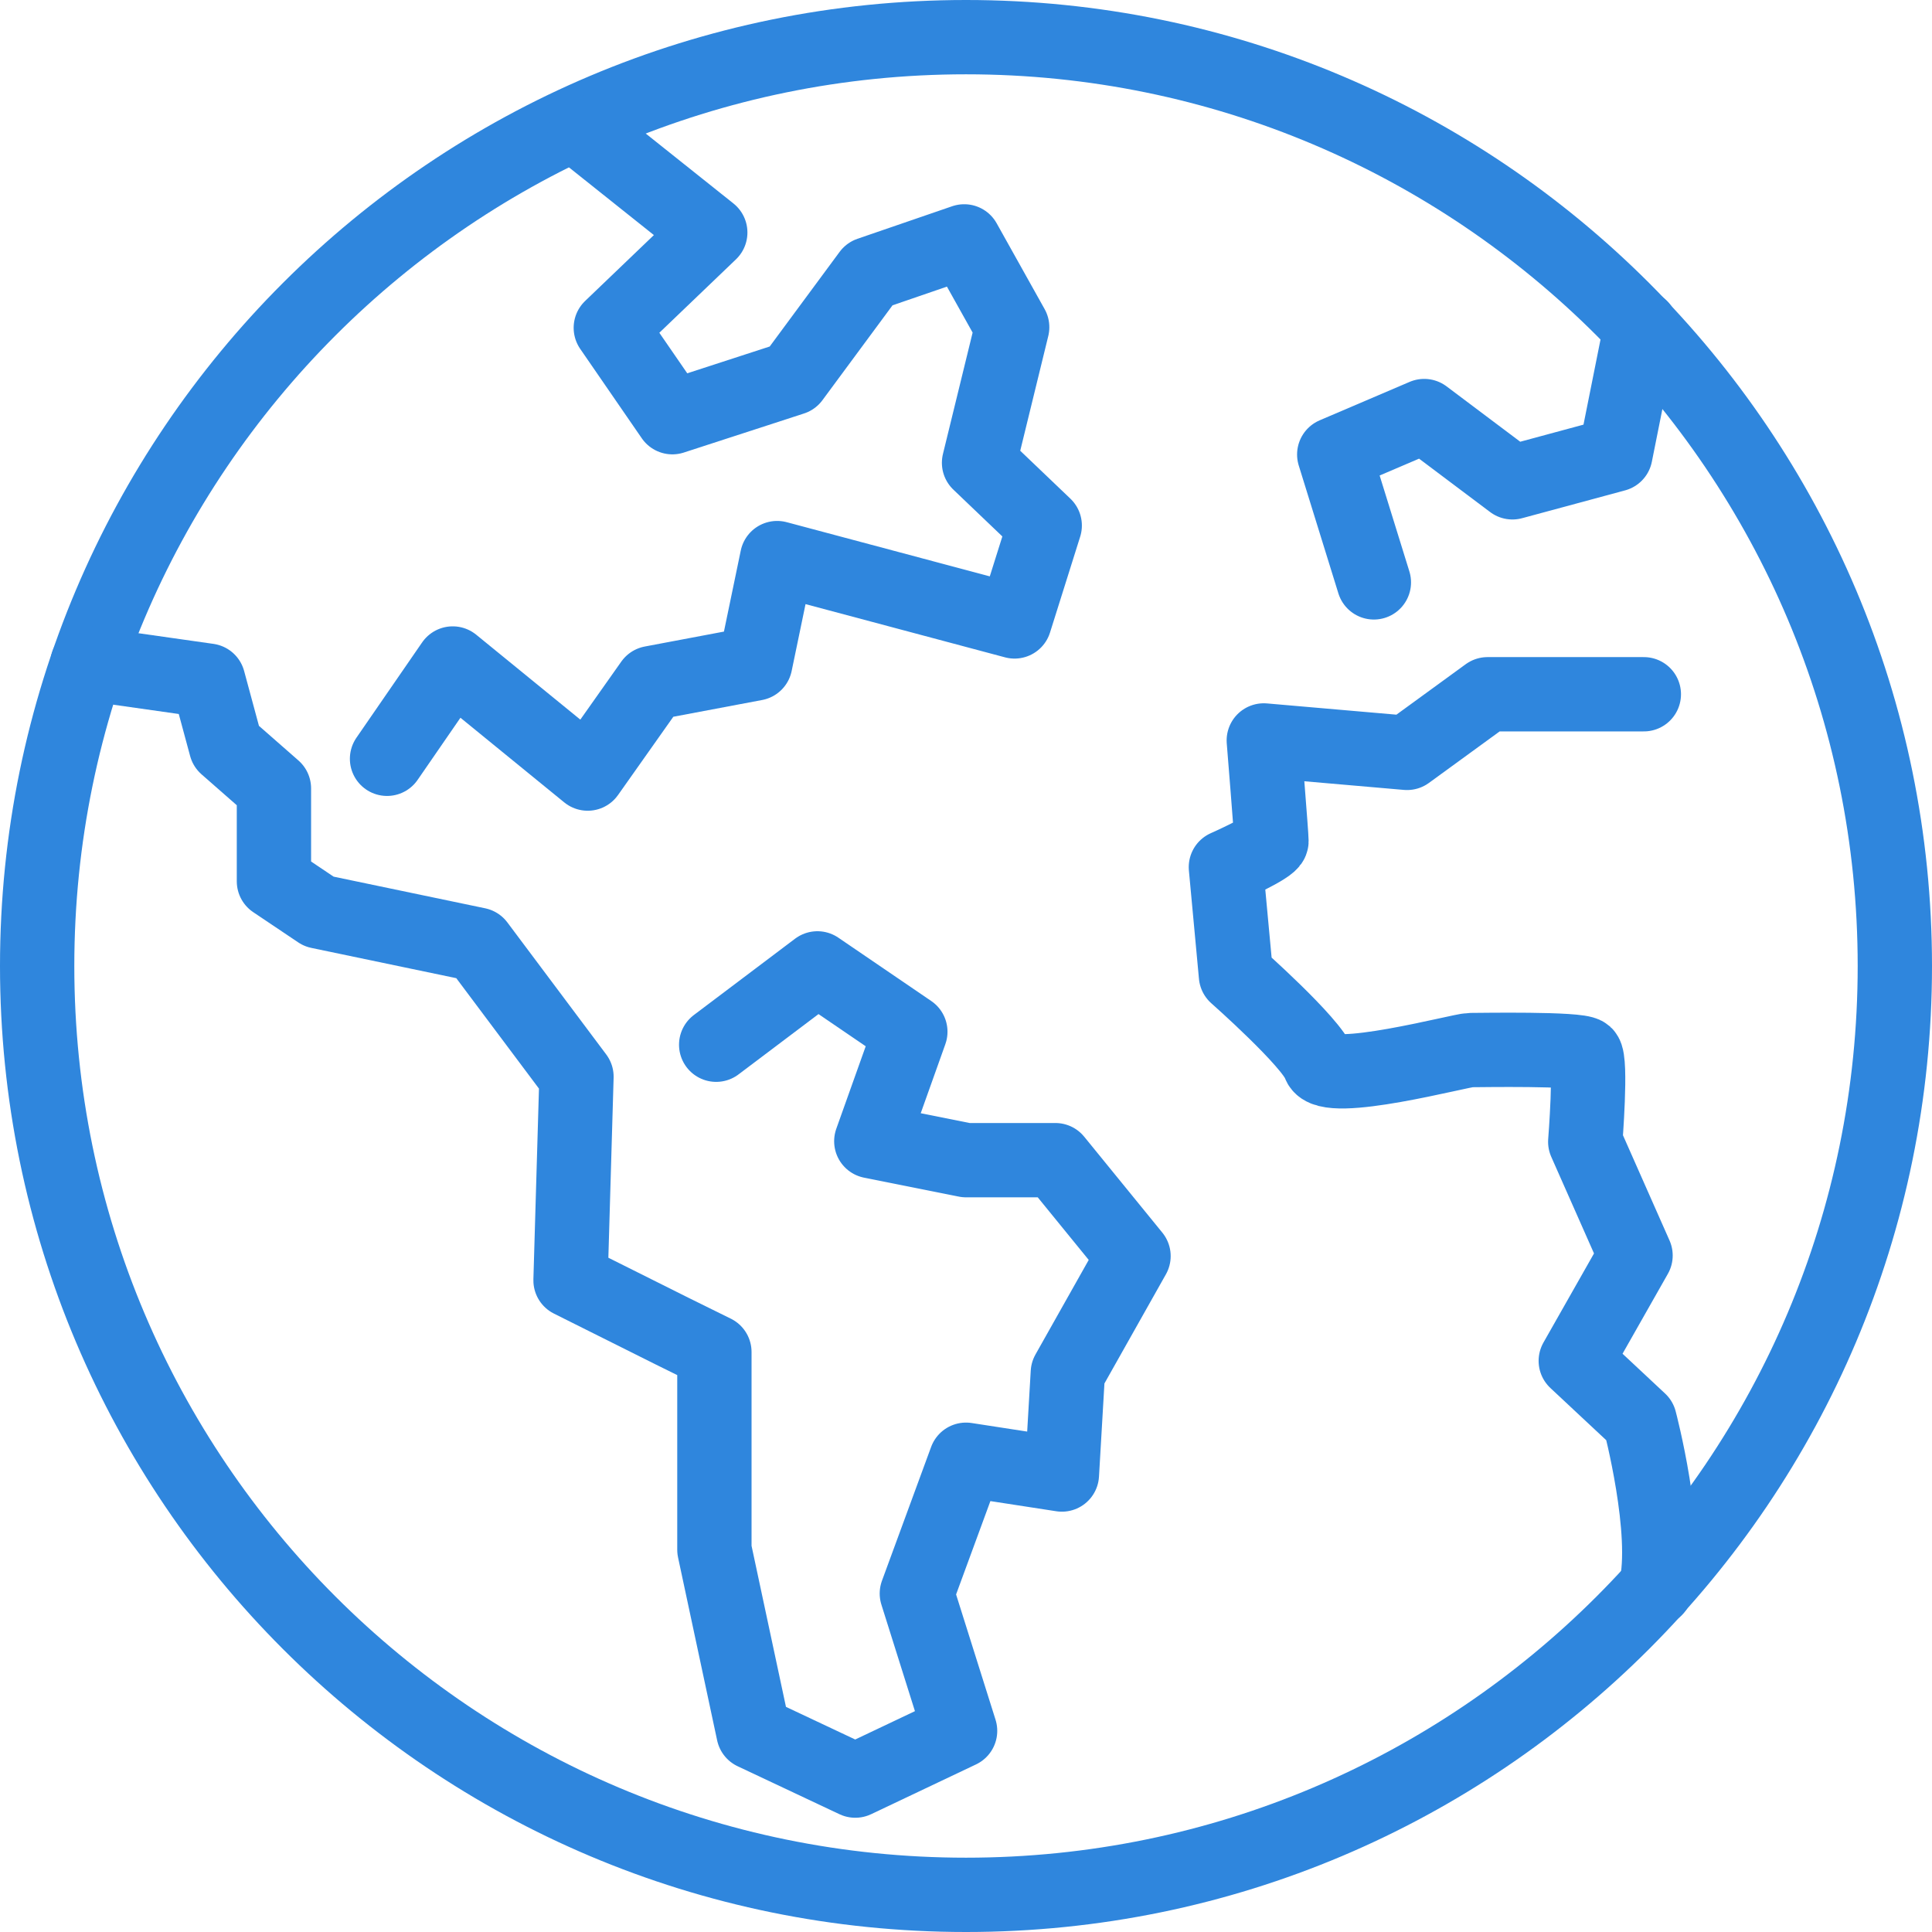
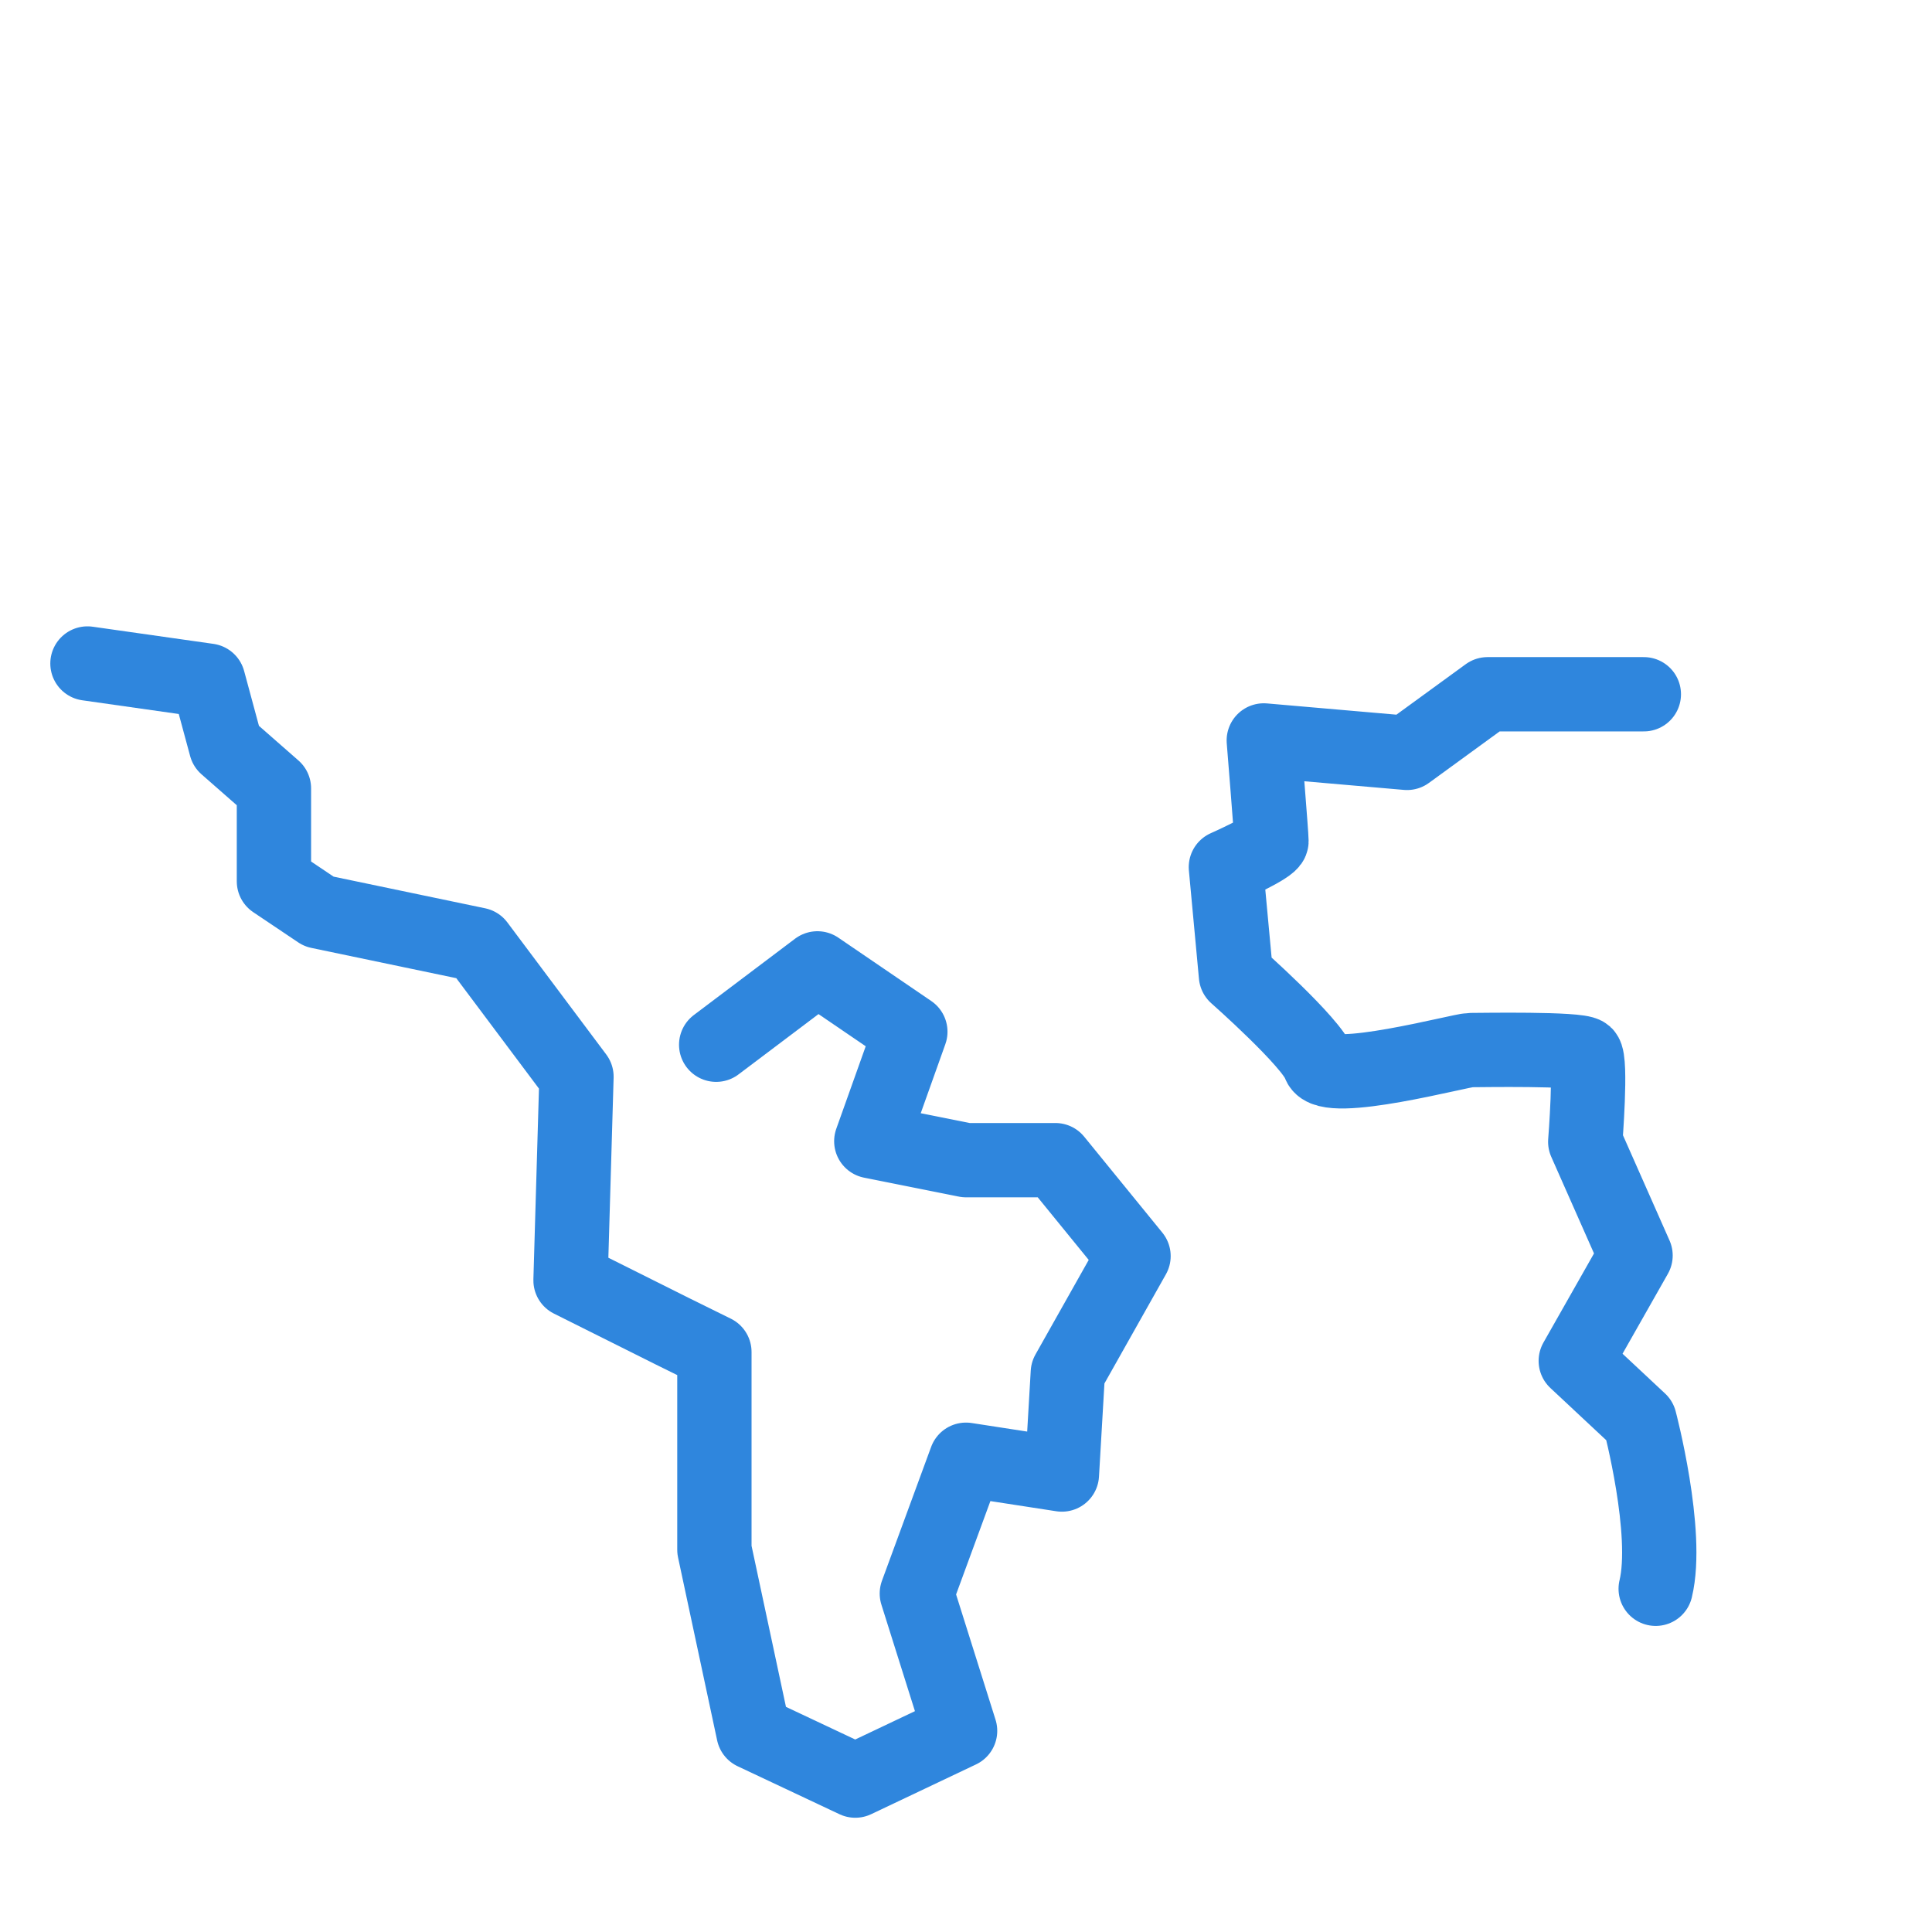
<svg xmlns="http://www.w3.org/2000/svg" width="52" height="52" viewBox="0 0 52 52" fill="none">
-   <path d="M26 51C39.807 51 51 39.807 51 26C51 12.193 39.807 1 26 1C12.193 1 1 12.193 1 26C1 39.807 12.193 51 26 51Z" stroke="#2F86DD" stroke-width="2" stroke-linecap="round" stroke-linejoin="round" />
  <path d="M19.276 28.119L22.001 26.064L24.502 27.769L23.451 30.716L26 31.226H28.406L30.509 33.808L28.741 36.947L28.581 39.687L26 39.289L24.677 42.89L25.841 46.586L23.02 47.925L20.28 46.634L19.228 41.711V36.389L18.097 35.831L15.356 34.461L15.516 28.98L12.855 25.426L8.584 24.534L7.373 23.721V21.22L6.083 20.089L5.605 18.32L2.354 17.858" stroke="#2F86DD" stroke-width="2" stroke-linecap="round" stroke-linejoin="round" />
-   <path d="M15.739 3.565L19.117 6.258L16.44 8.823L18.097 11.229L21.331 10.178L23.403 7.373L25.952 6.497L27.243 8.807L26.351 12.456L28.119 14.145L27.307 16.726L20.917 15.021L20.328 17.858L17.539 18.384L15.818 20.821L12.185 17.858L10.417 20.423" stroke="#2F86DD" stroke-width="2" stroke-linecap="round" stroke-linejoin="round" />
-   <path d="M36.978 15.675L35.911 12.233L38.333 11.198L40.707 12.982L43.479 12.233L44.164 8.808" stroke="#2F86DD" stroke-width="2" stroke-linecap="round" stroke-linejoin="round" />
  <path d="M44.244 18.686H40.038L37.871 20.264L34.015 19.929C34.015 19.929 34.222 22.479 34.222 22.638C34.222 22.797 32.995 23.339 32.995 23.339L33.266 26.255C33.266 26.255 35.305 28.055 35.512 28.645C35.72 29.235 39.321 28.263 39.575 28.263C39.831 28.263 42.491 28.215 42.667 28.374C42.842 28.534 42.667 30.732 42.667 30.732L44.021 33.792L42.412 36.628L44.133 38.237C44.133 38.237 44.929 41.249 44.563 42.762" stroke="#2F86DD" stroke-width="2" stroke-linecap="round" stroke-linejoin="round" />
</svg>